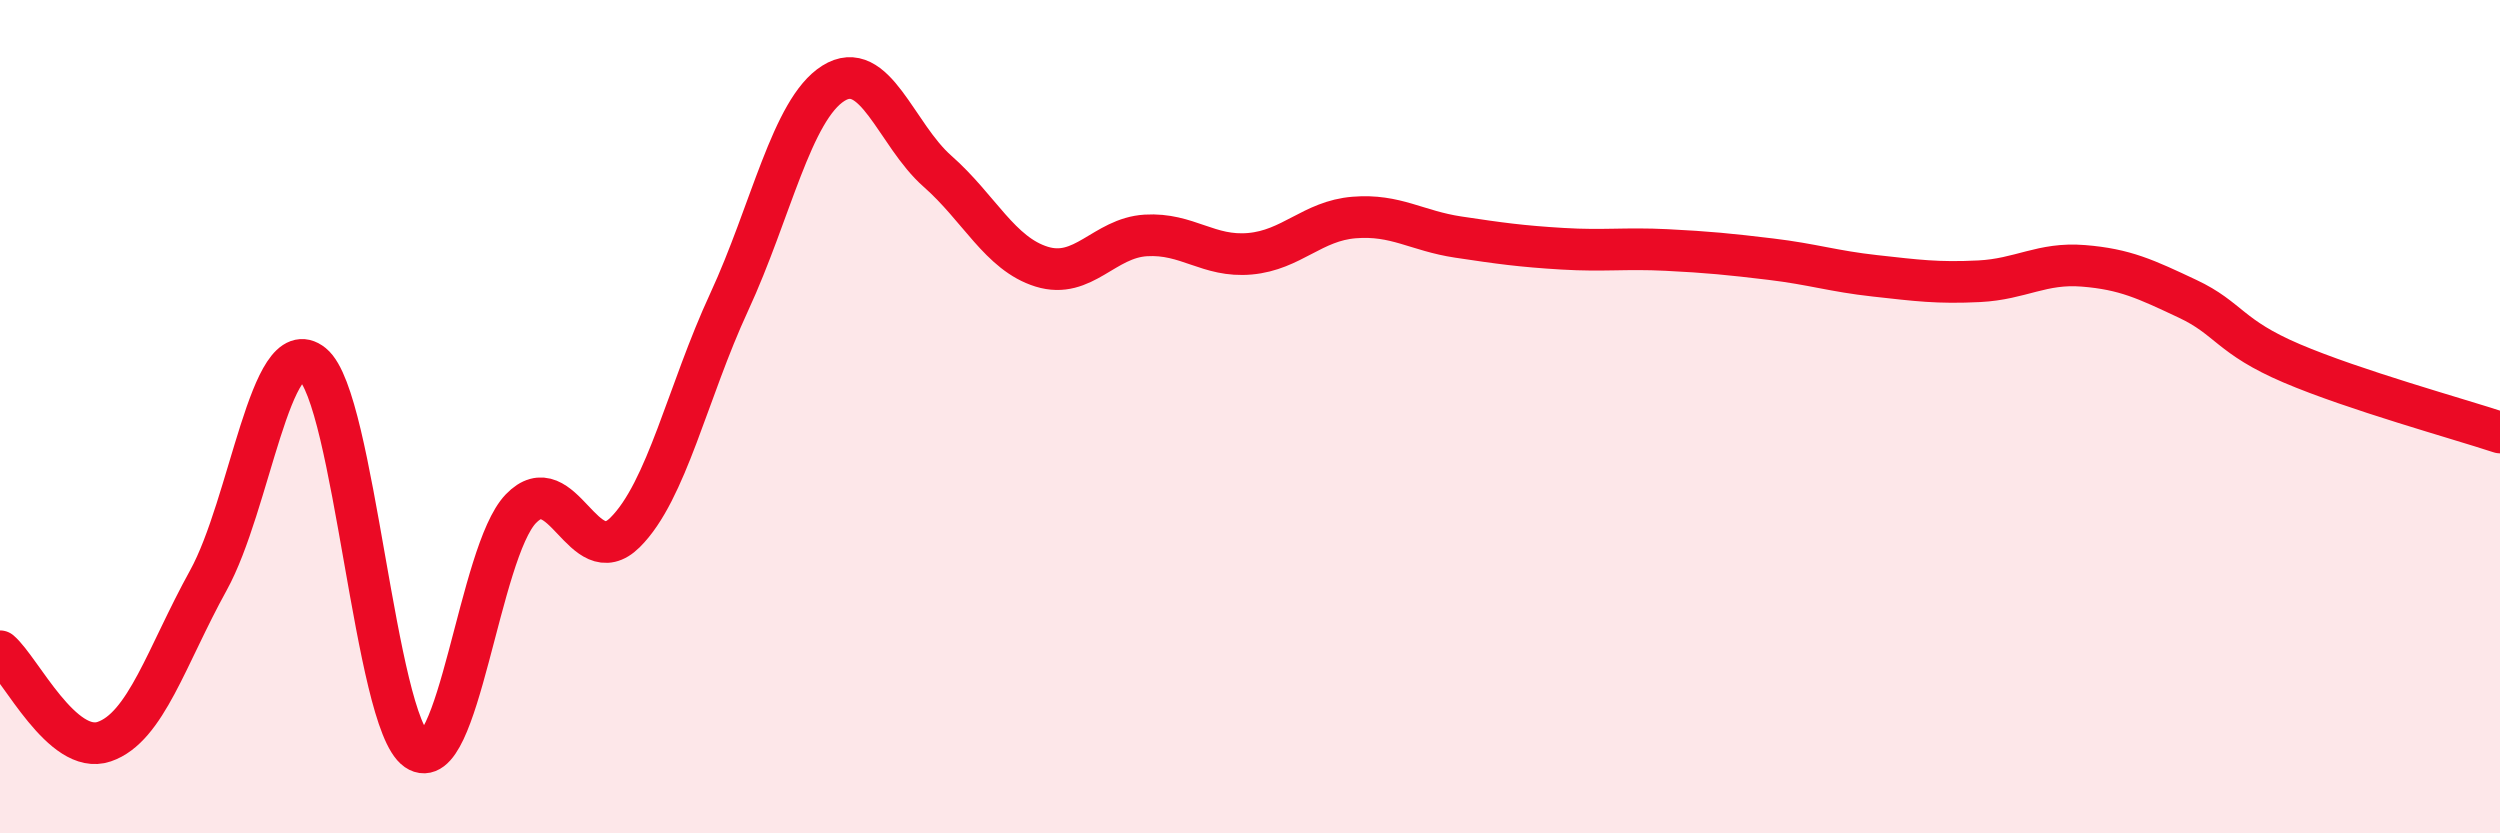
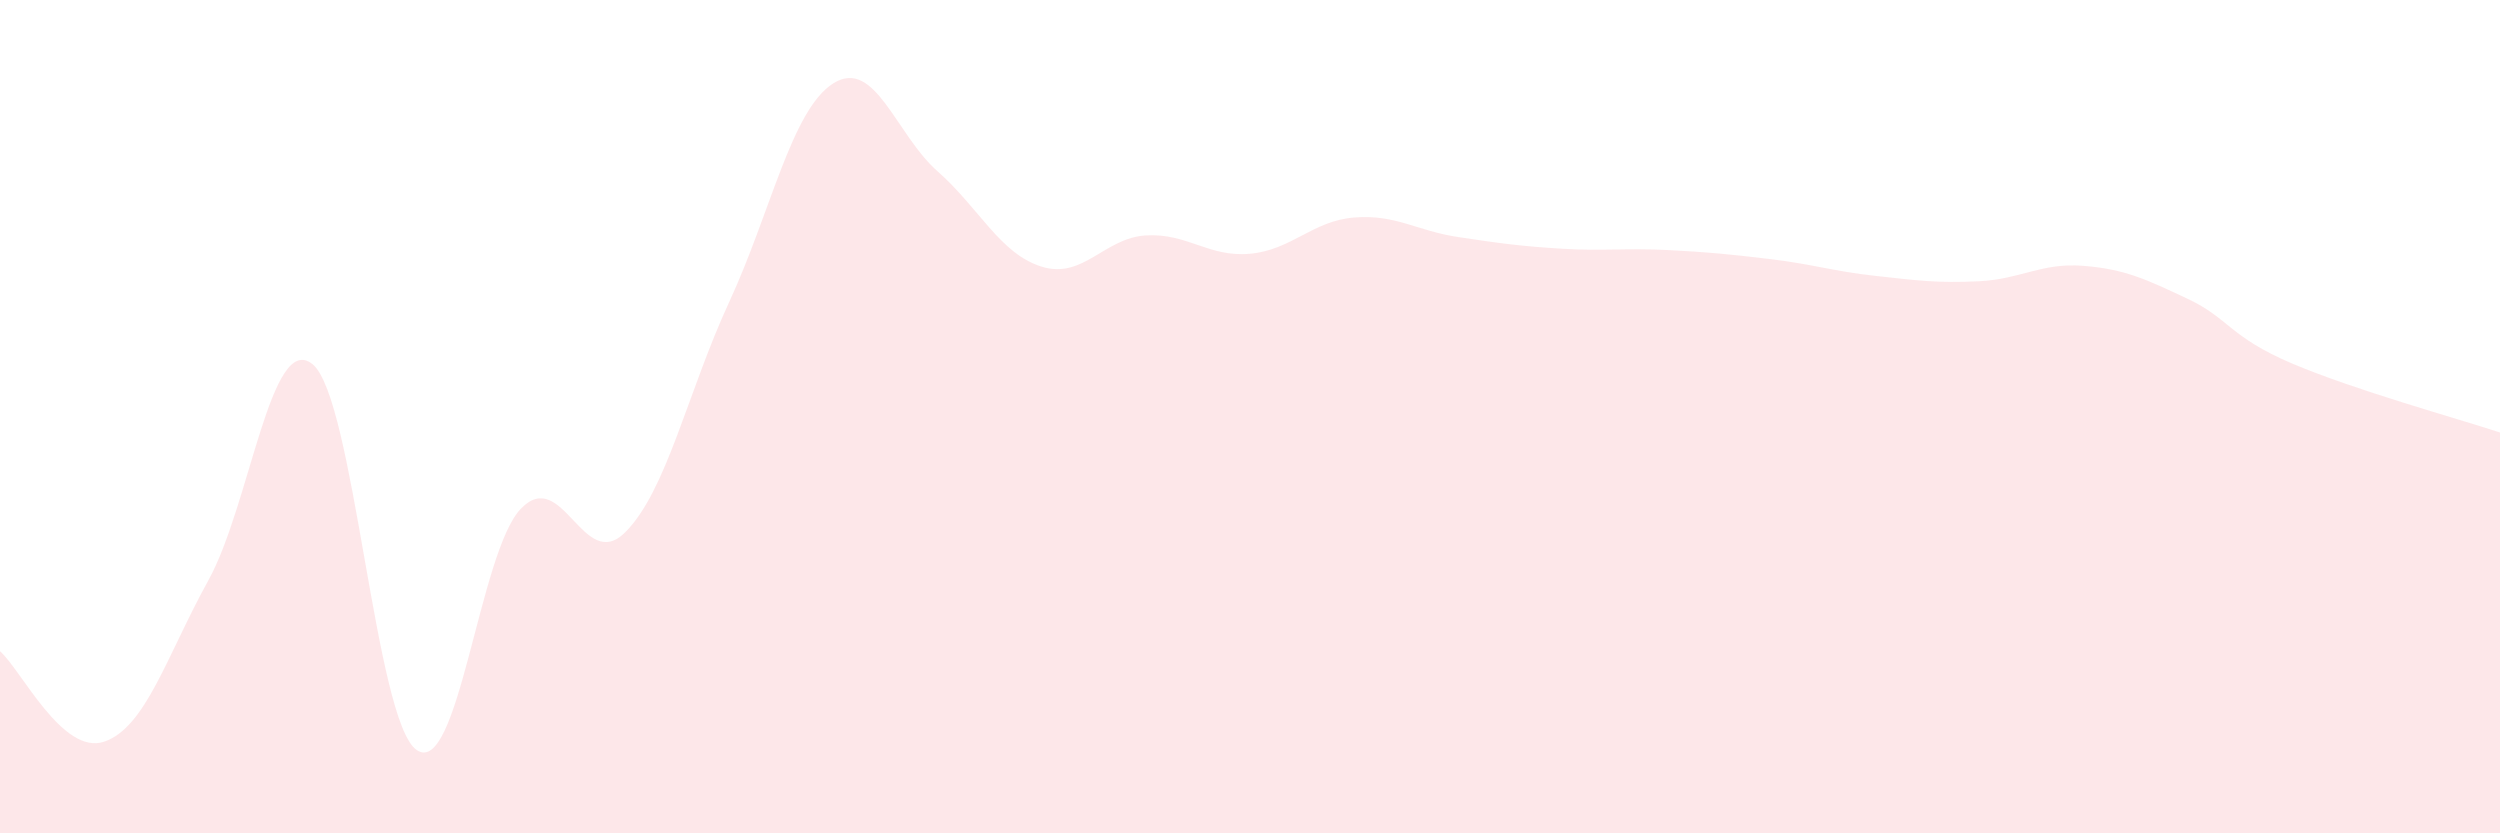
<svg xmlns="http://www.w3.org/2000/svg" width="60" height="20" viewBox="0 0 60 20">
  <path d="M 0,15.63 C 0.5,16.06 1.5,18.14 2.5,17.8 C 3.5,17.46 4,15.74 5,13.93 C 6,12.12 6.5,7.93 7.5,8.74 C 8.5,9.55 9,17.31 10,18 C 11,18.69 11.5,13.25 12.5,12.21 C 13.5,11.17 14,13.77 15,12.78 C 16,11.79 16.5,9.41 17.5,7.25 C 18.5,5.09 19,2.63 20,2 C 21,1.37 21.5,3.23 22.5,4.11 C 23.5,4.99 24,6.09 25,6.4 C 26,6.71 26.5,5.71 27.5,5.65 C 28.5,5.59 29,6.18 30,6.09 C 31,6 31.5,5.3 32.5,5.22 C 33.5,5.14 34,5.54 35,5.69 C 36,5.84 36.5,5.91 37.5,5.97 C 38.5,6.03 39,5.95 40,6 C 41,6.05 41.5,6.1 42.5,6.22 C 43.5,6.34 44,6.51 45,6.62 C 46,6.73 46.5,6.8 47.5,6.75 C 48.5,6.7 49,6.3 50,6.38 C 51,6.46 51.5,6.7 52.5,7.17 C 53.5,7.64 53.5,8.08 55,8.72 C 56.5,9.36 59,10.05 60,10.38L60 20L0 20Z" fill="#EB0A25" opacity="0.1" stroke-linecap="round" stroke-linejoin="round" />
-   <path d="M 0,15.63 C 0.5,16.06 1.5,18.14 2.5,17.8 C 3.5,17.46 4,15.74 5,13.93 C 6,12.12 6.5,7.93 7.5,8.74 C 8.5,9.55 9,17.31 10,18 C 11,18.69 11.5,13.25 12.5,12.21 C 13.5,11.17 14,13.77 15,12.78 C 16,11.79 16.5,9.41 17.5,7.25 C 18.5,5.09 19,2.63 20,2 C 21,1.37 21.5,3.23 22.5,4.11 C 23.5,4.99 24,6.09 25,6.4 C 26,6.71 26.5,5.71 27.5,5.65 C 28.5,5.59 29,6.18 30,6.09 C 31,6 31.5,5.3 32.5,5.22 C 33.5,5.14 34,5.54 35,5.69 C 36,5.84 36.5,5.91 37.5,5.97 C 38.5,6.03 39,5.95 40,6 C 41,6.05 41.5,6.1 42.5,6.22 C 43.5,6.34 44,6.51 45,6.62 C 46,6.73 46.5,6.8 47.5,6.75 C 48.5,6.7 49,6.3 50,6.38 C 51,6.46 51.5,6.7 52.5,7.17 C 53.5,7.64 53.5,8.08 55,8.72 C 56.5,9.36 59,10.05 60,10.38" stroke="#EB0A25" stroke-width="1" fill="none" stroke-linecap="round" stroke-linejoin="round" />
</svg>